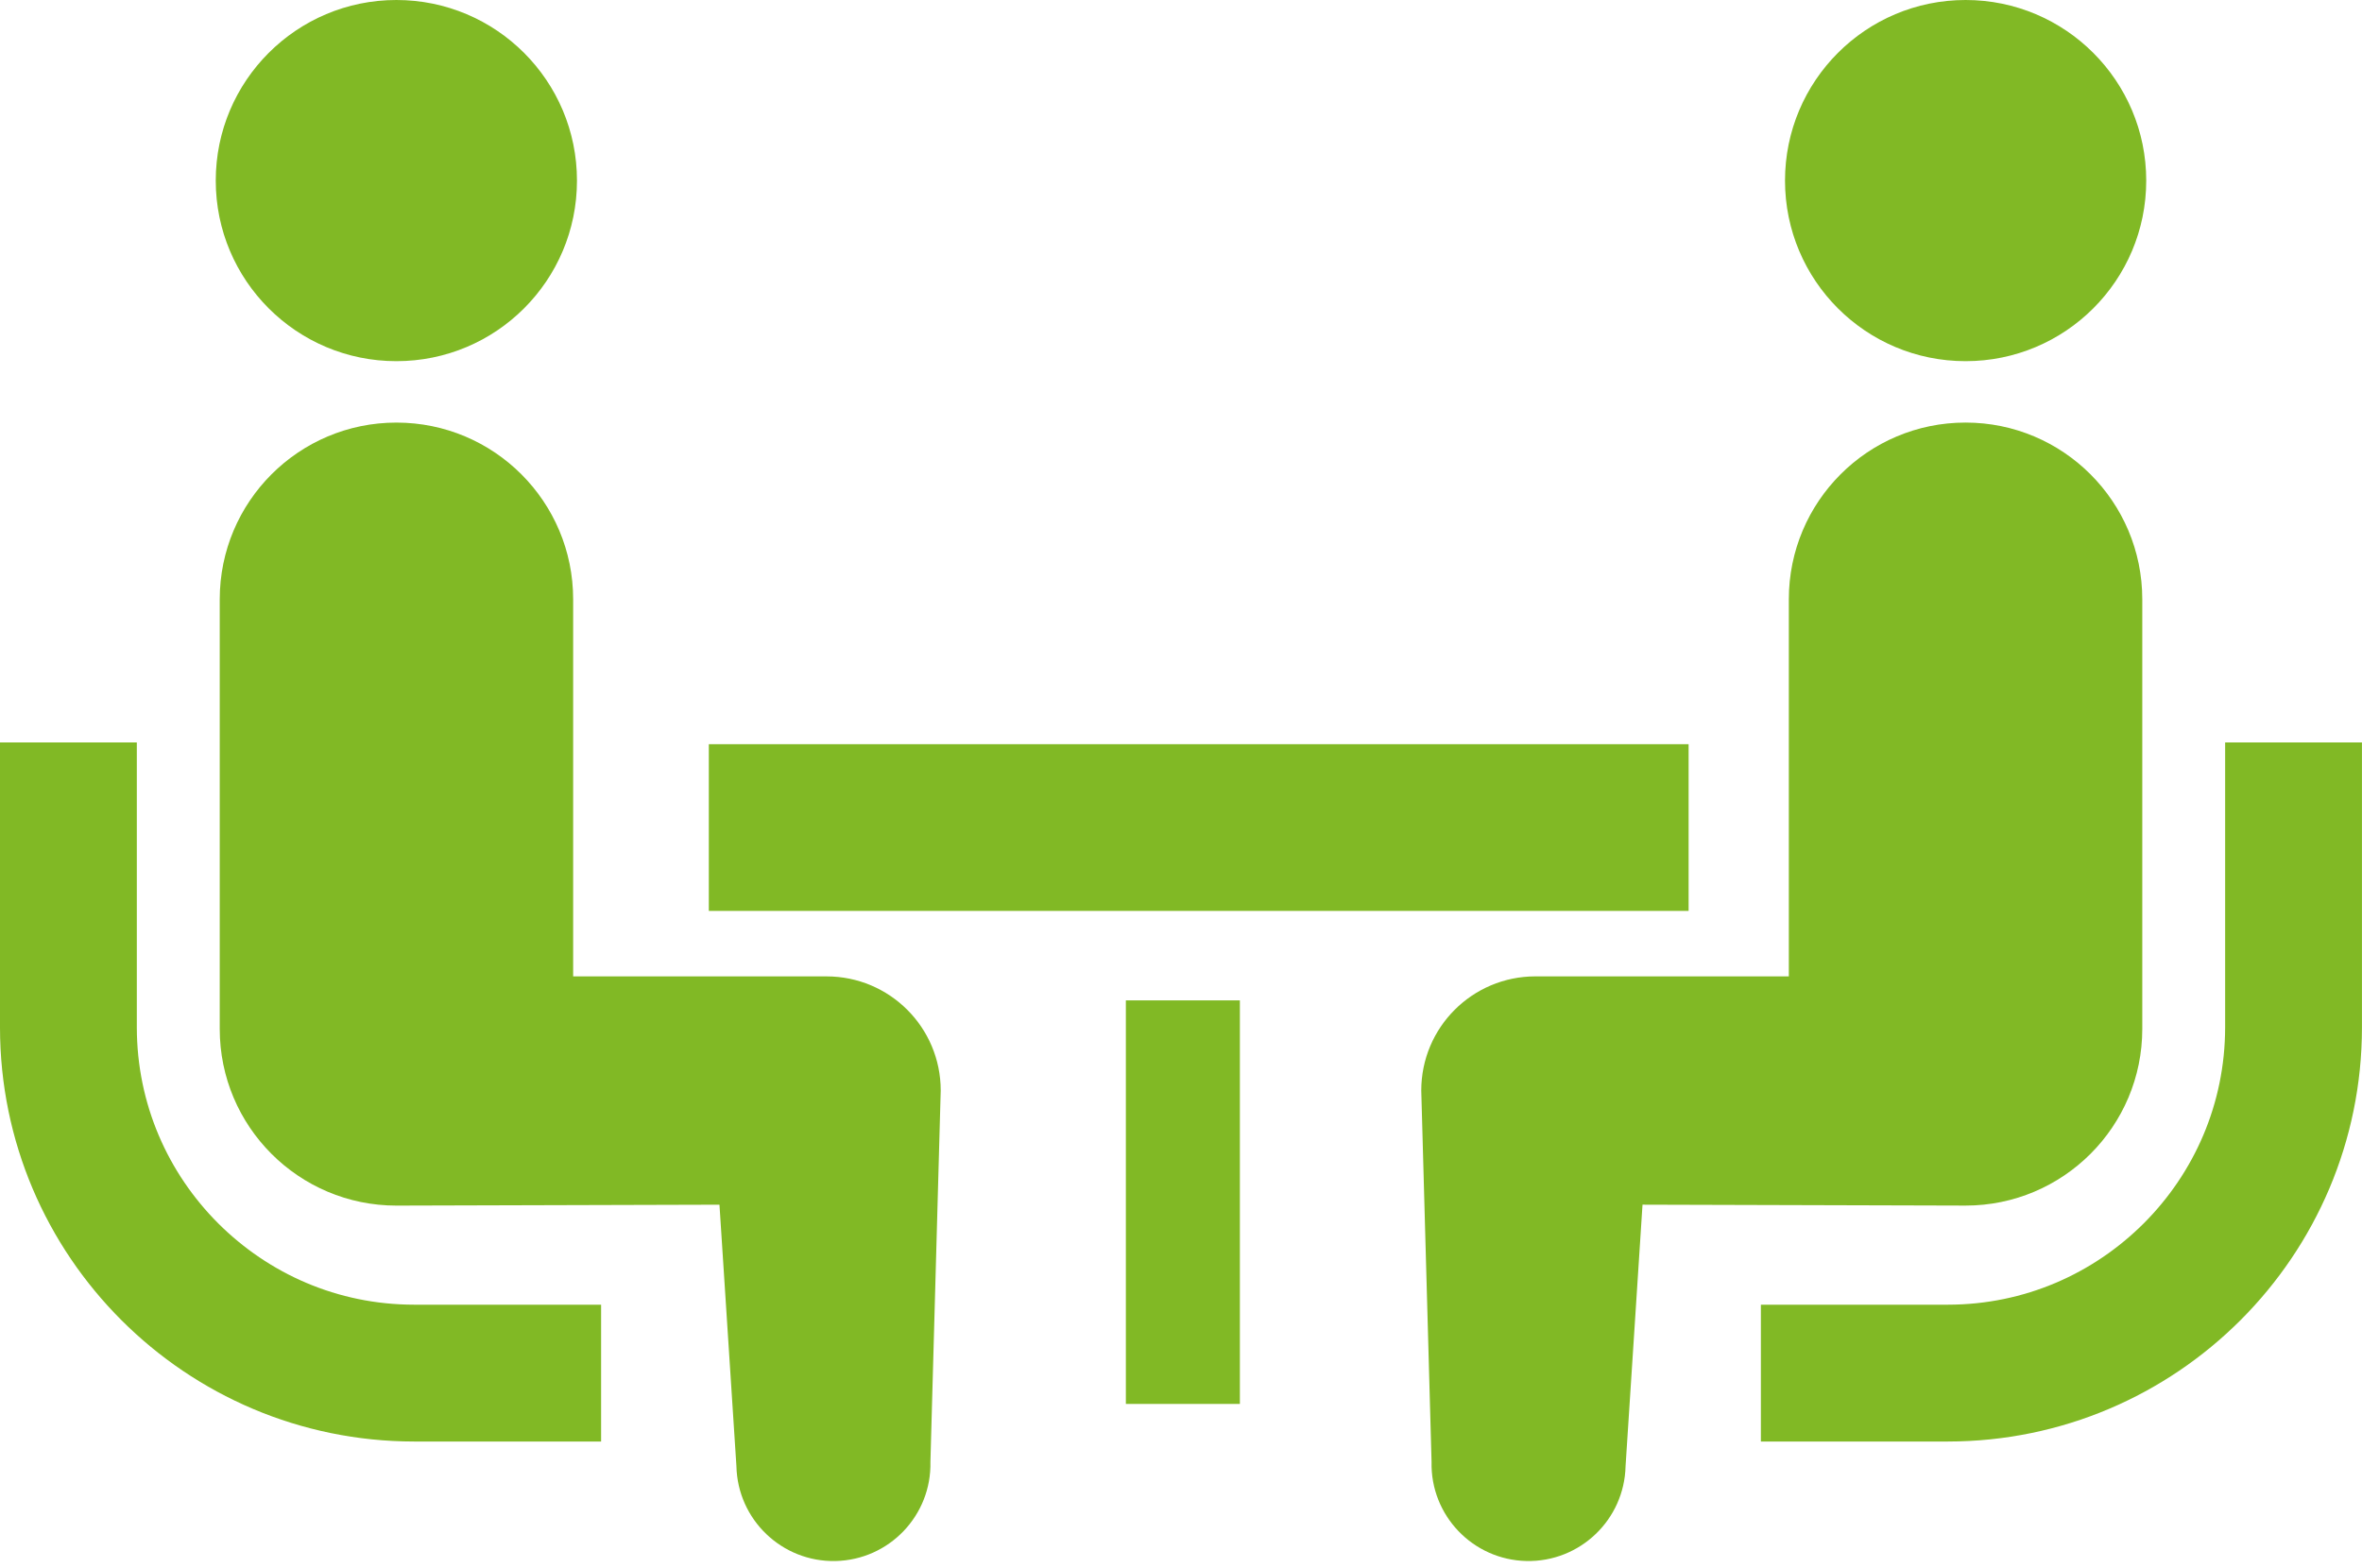
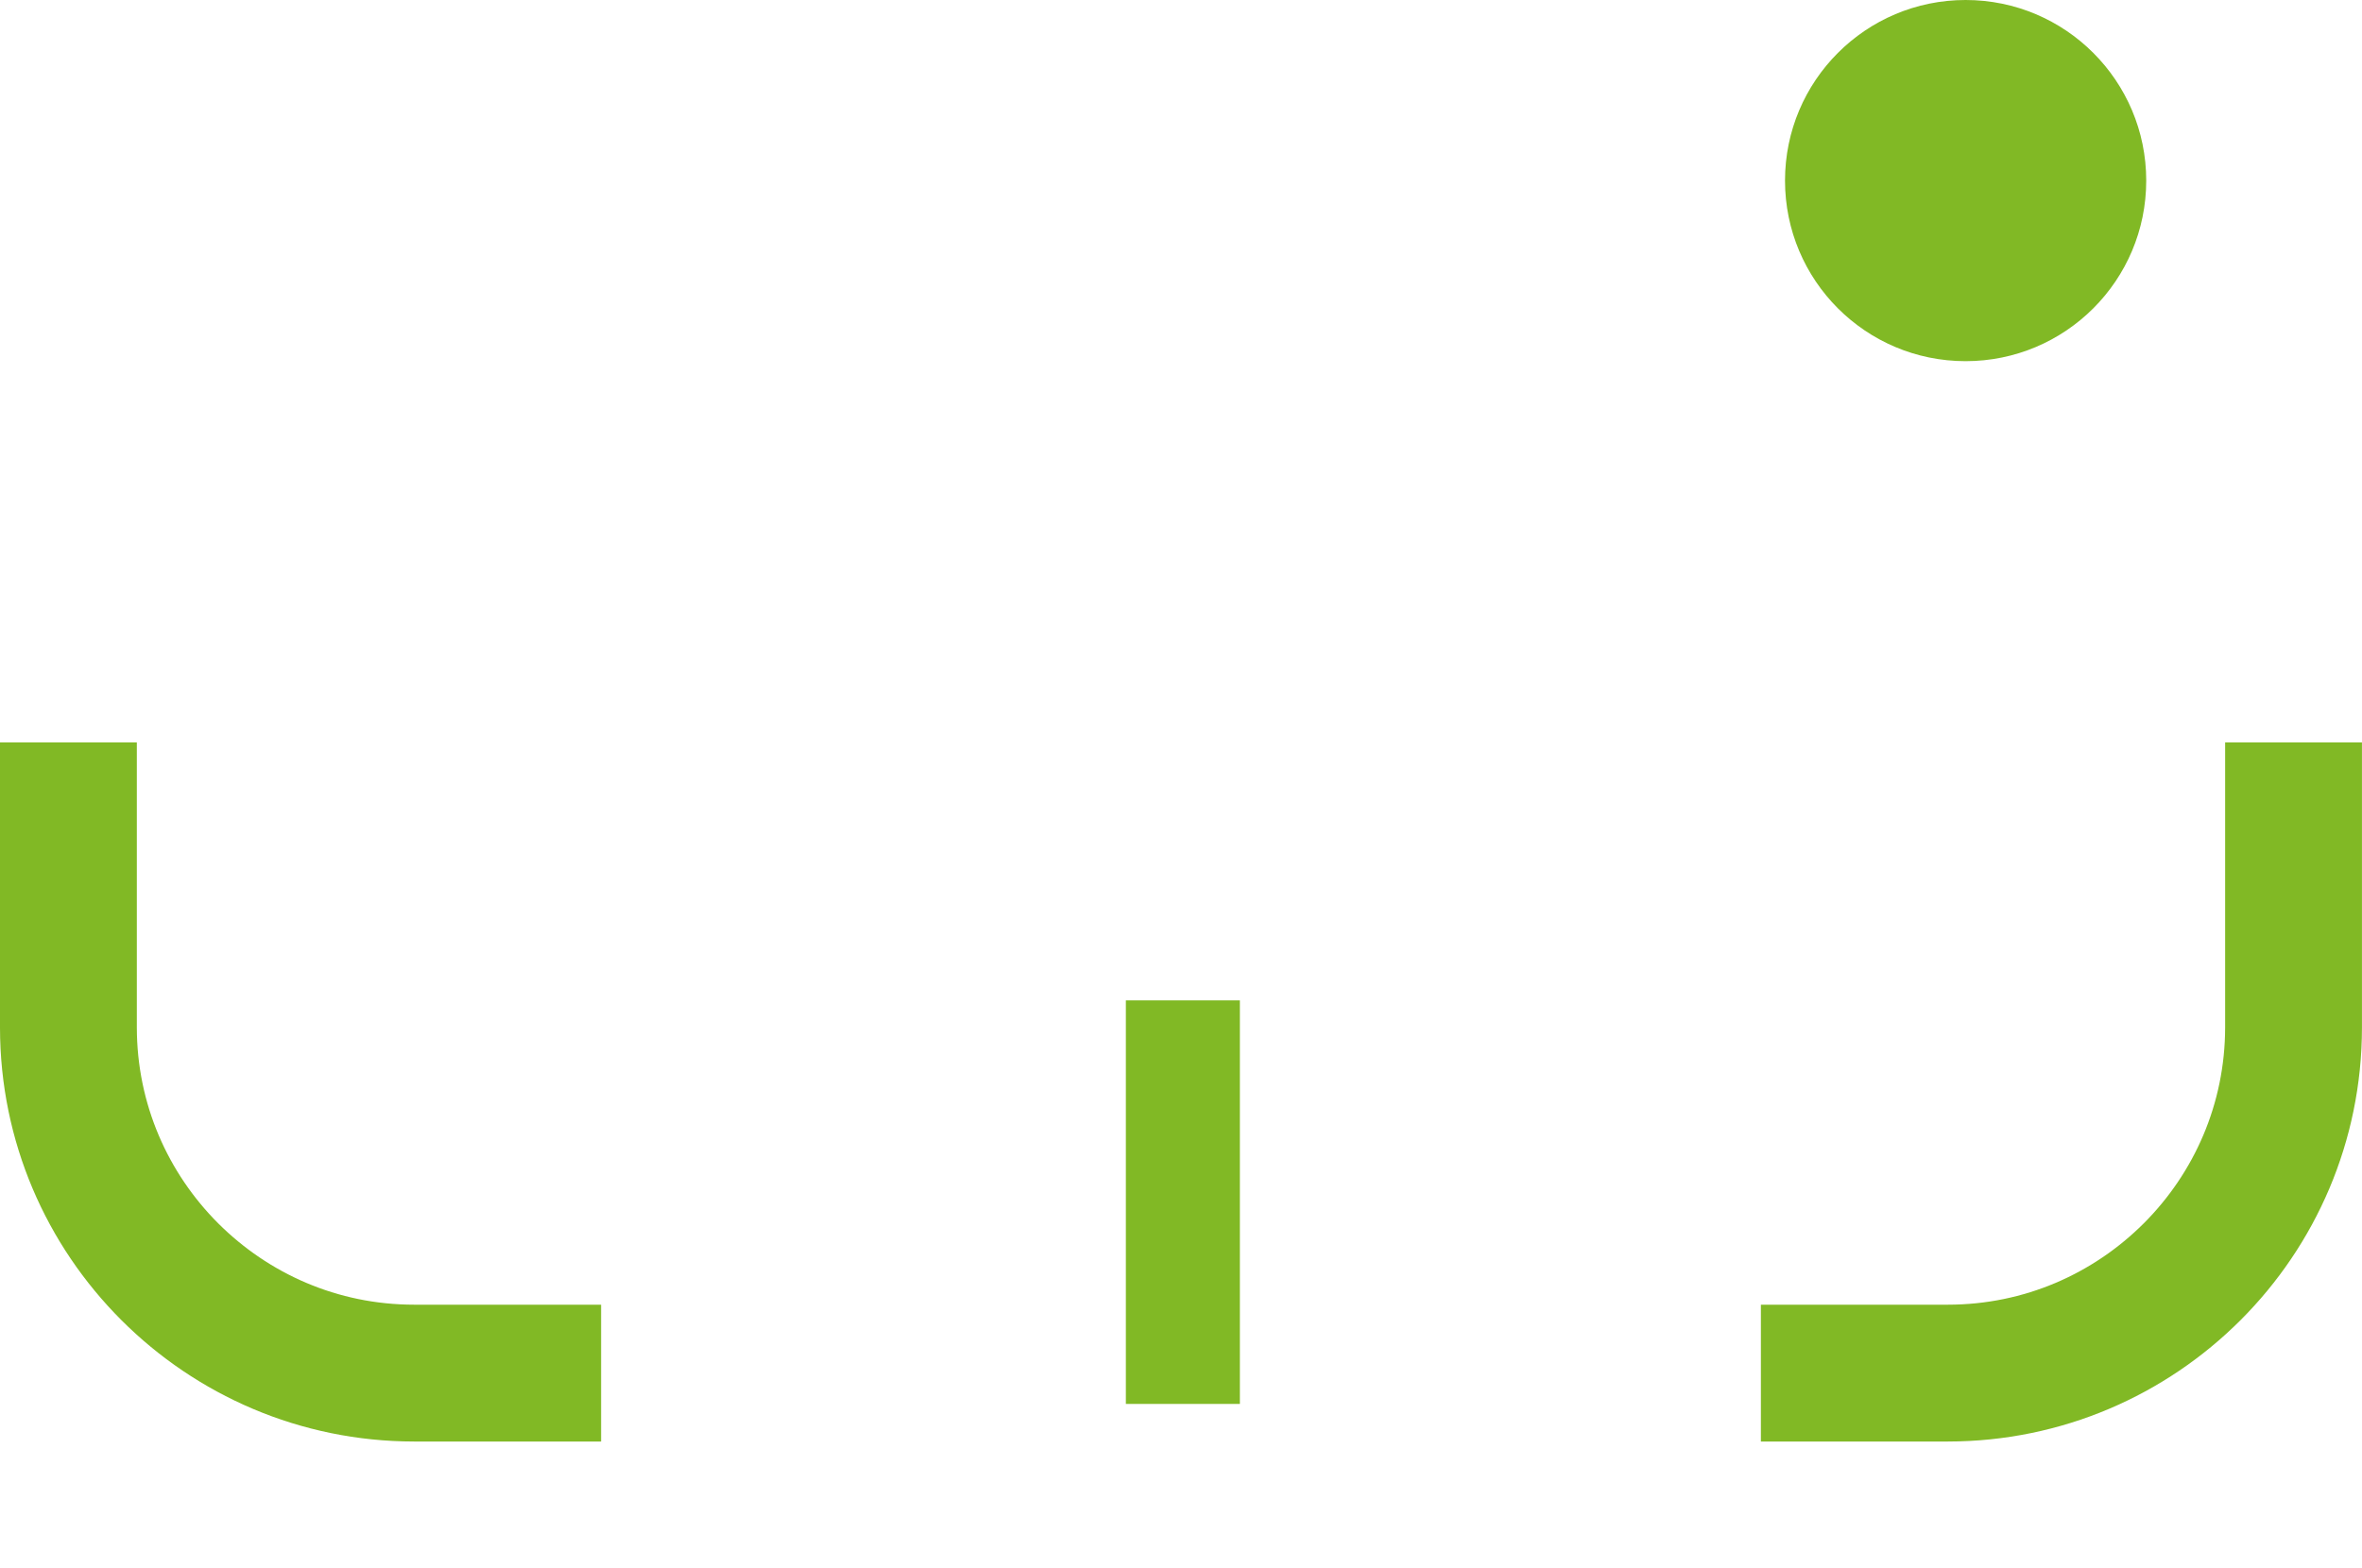
<svg xmlns="http://www.w3.org/2000/svg" width="125" height="83" viewBox="0 0 125 83" fill="none">
  <path d="M11.546 64.755C8.883 62.088 7.246 58.439 7.241 54.388V39.301H0V54.388C0.004 66.484 9.822 76.297 21.915 76.305H31.811V69.062H21.915C17.862 69.06 14.218 67.422 11.546 64.755Z" fill="#81B925" />
-   <path d="M20.977 19.118C26.259 19.118 30.534 14.843 30.534 9.559C30.534 4.283 26.259 -6.10352e-05 20.977 -6.10352e-05C15.699 -6.10352e-05 11.418 4.283 11.418 9.559C11.418 14.843 15.699 19.118 20.977 19.118Z" fill="#81B925" />
-   <path d="M43.742 51.684H30.332V31.724C30.332 26.557 26.149 22.369 20.979 22.369C15.816 22.369 11.629 26.556 11.629 31.724V54.465C11.629 59.629 15.814 63.817 20.979 63.817C21.681 63.817 38.075 63.769 38.075 63.769L38.972 77.609C39.035 80.444 41.385 82.692 44.219 82.631C47.058 82.568 49.304 80.218 49.239 77.383L49.784 57.727C49.784 54.386 47.08 51.684 43.742 51.684Z" fill="#81B925" />
  <path d="M117.757 39.301V54.388C117.752 58.439 116.115 62.088 113.452 64.755C110.78 67.422 107.136 69.06 103.085 69.062H93.188V76.305H103.085C115.176 76.297 124.992 66.484 124.998 54.388V39.301H117.757Z" fill="#81B925" />
  <path d="M104.022 19.118C109.3 19.118 113.581 14.843 113.581 9.559C113.581 4.283 109.3 -6.10352e-05 104.022 -6.10352e-05C98.74 -6.10352e-05 94.465 4.283 94.465 9.559C94.465 14.843 98.74 19.118 104.022 19.118Z" fill="#81B925" />
-   <path d="M113.372 54.464V31.723C113.372 26.556 109.18 22.368 104.02 22.368C98.85 22.368 94.667 26.555 94.667 31.723V51.683H81.257C77.919 51.683 75.215 54.385 75.215 57.726L75.76 77.382C75.695 80.216 77.941 82.567 80.779 82.63C83.614 82.691 85.964 80.442 86.027 77.608L86.924 63.768C86.924 63.768 103.318 63.816 104.02 63.816C109.184 63.816 113.372 59.629 113.372 54.464Z" fill="#81B925" />
-   <path d="M89.363 39.393H37.512V48.218H89.363V39.393Z" fill="#81B925" />
  <path d="M65.616 52.954H59.582V74.315H65.616V52.954Z" fill="#81B925" />
</svg>